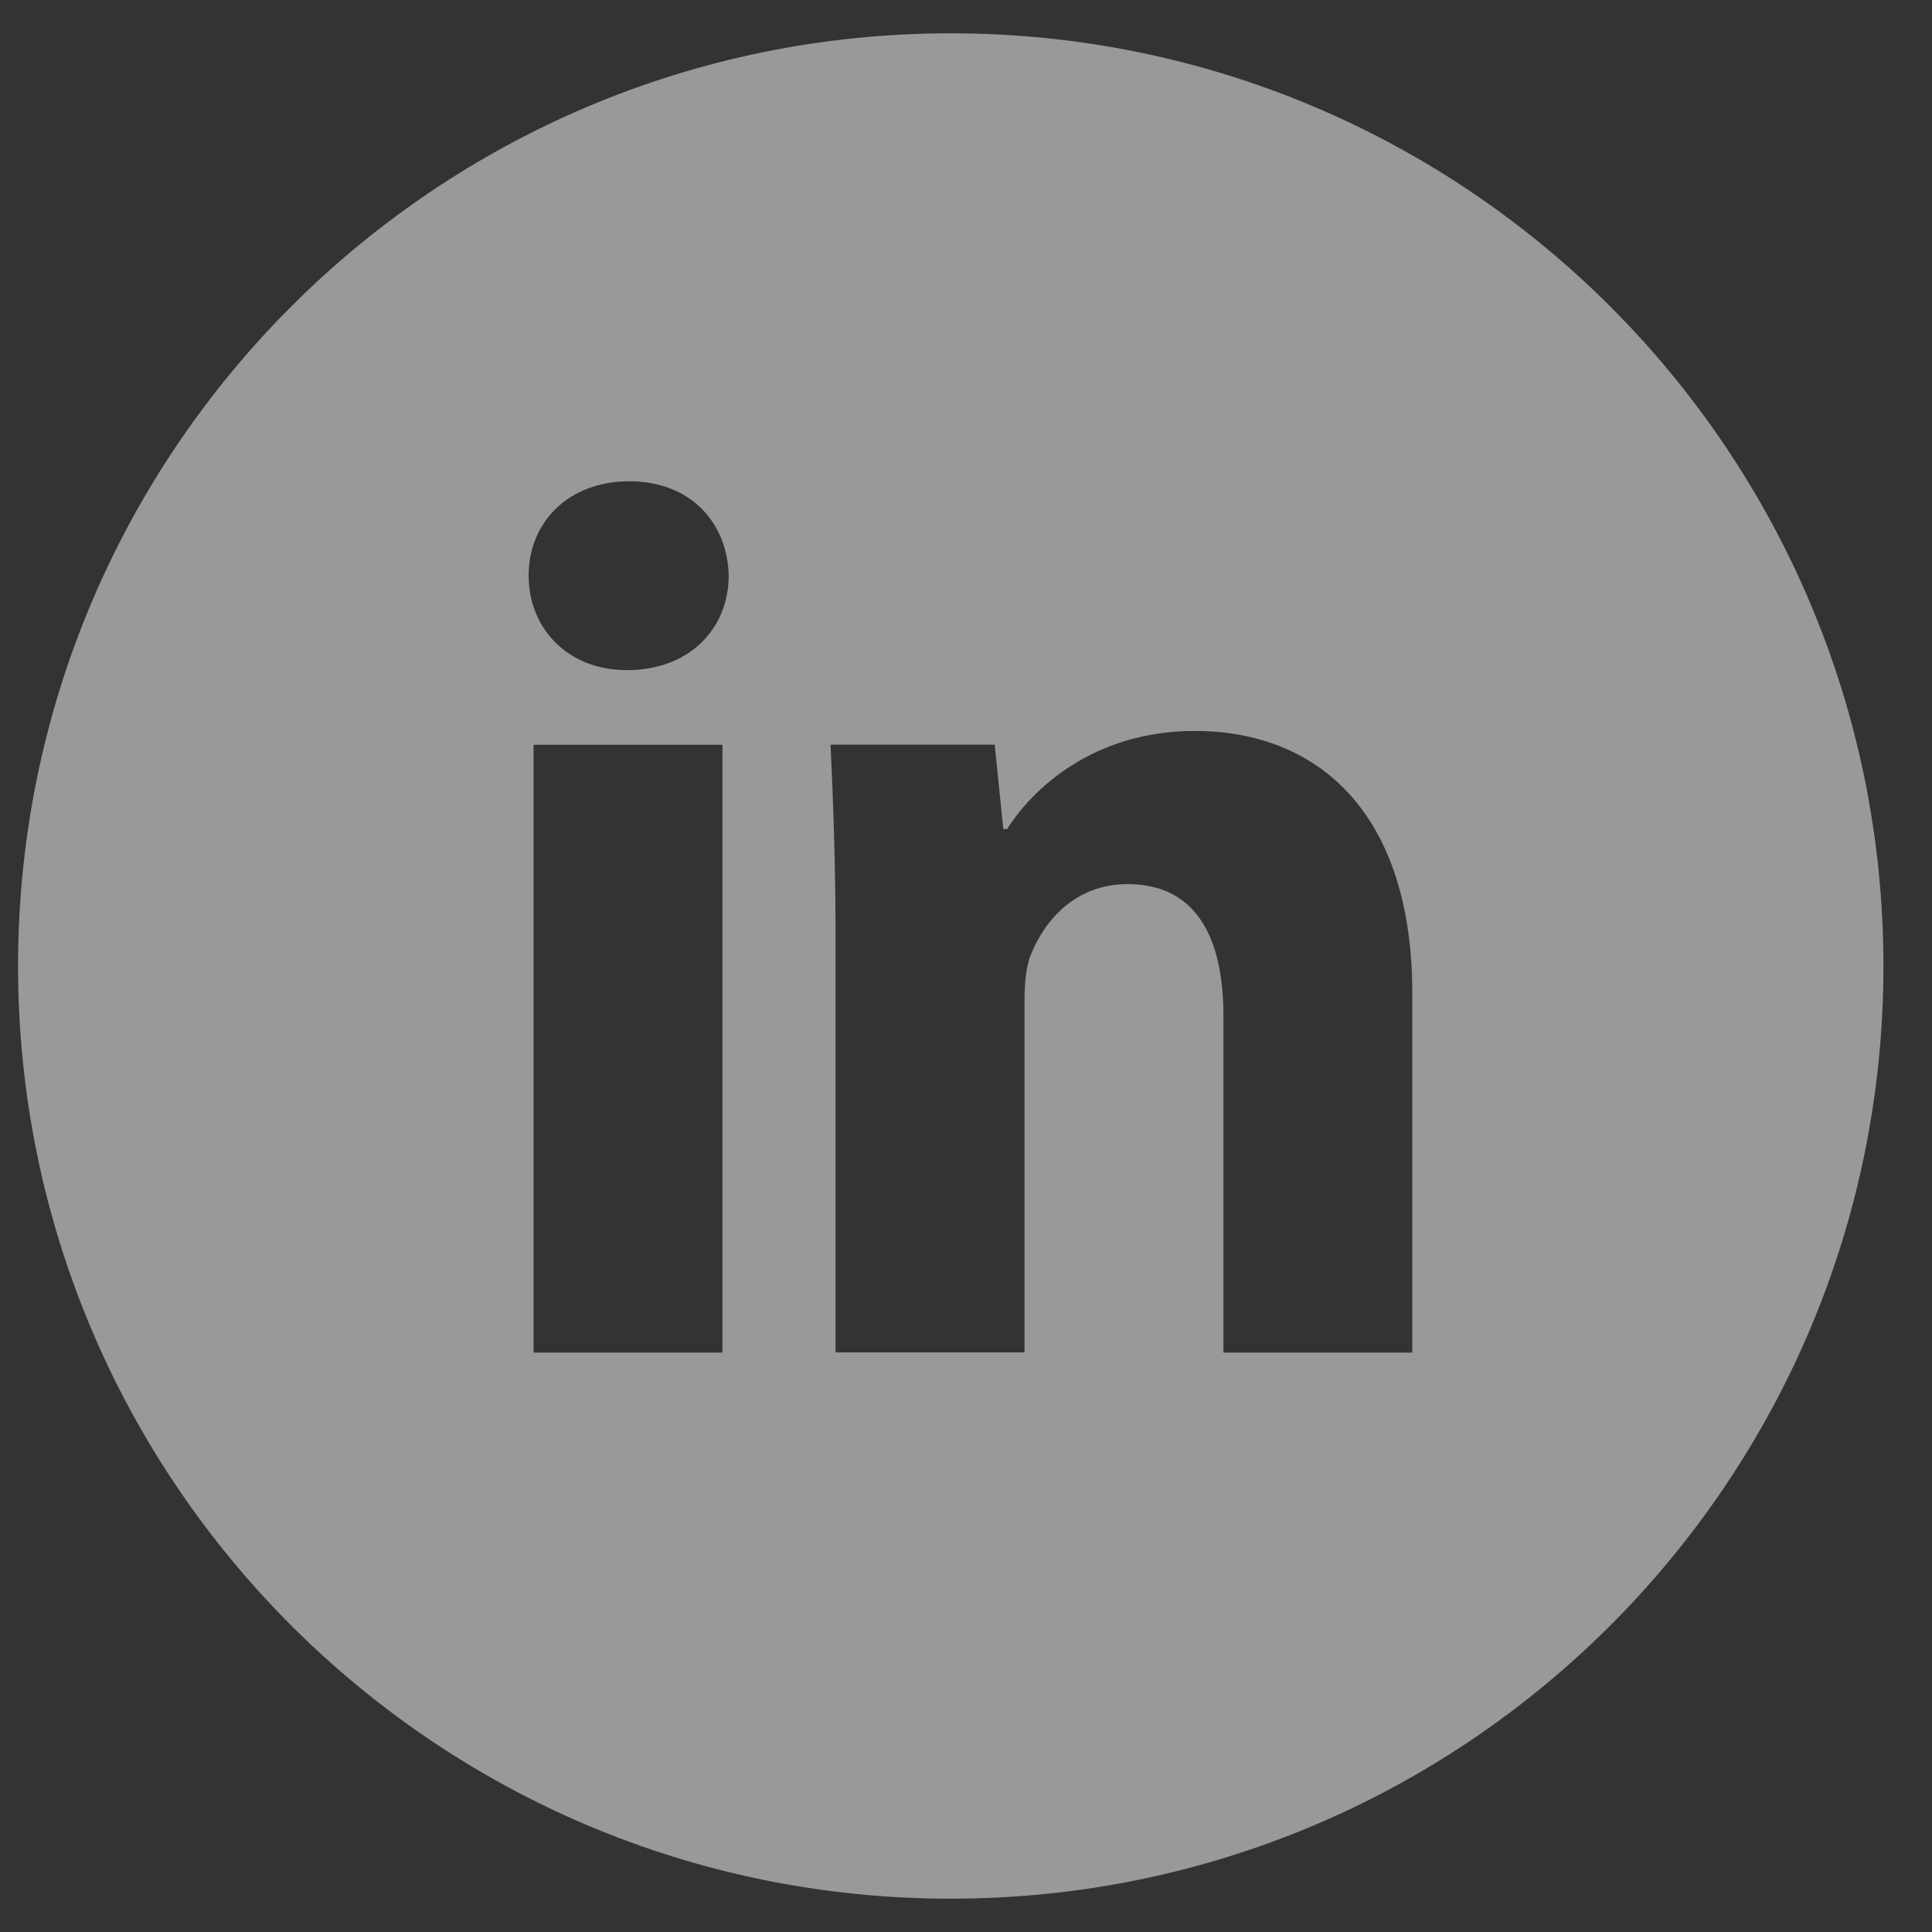
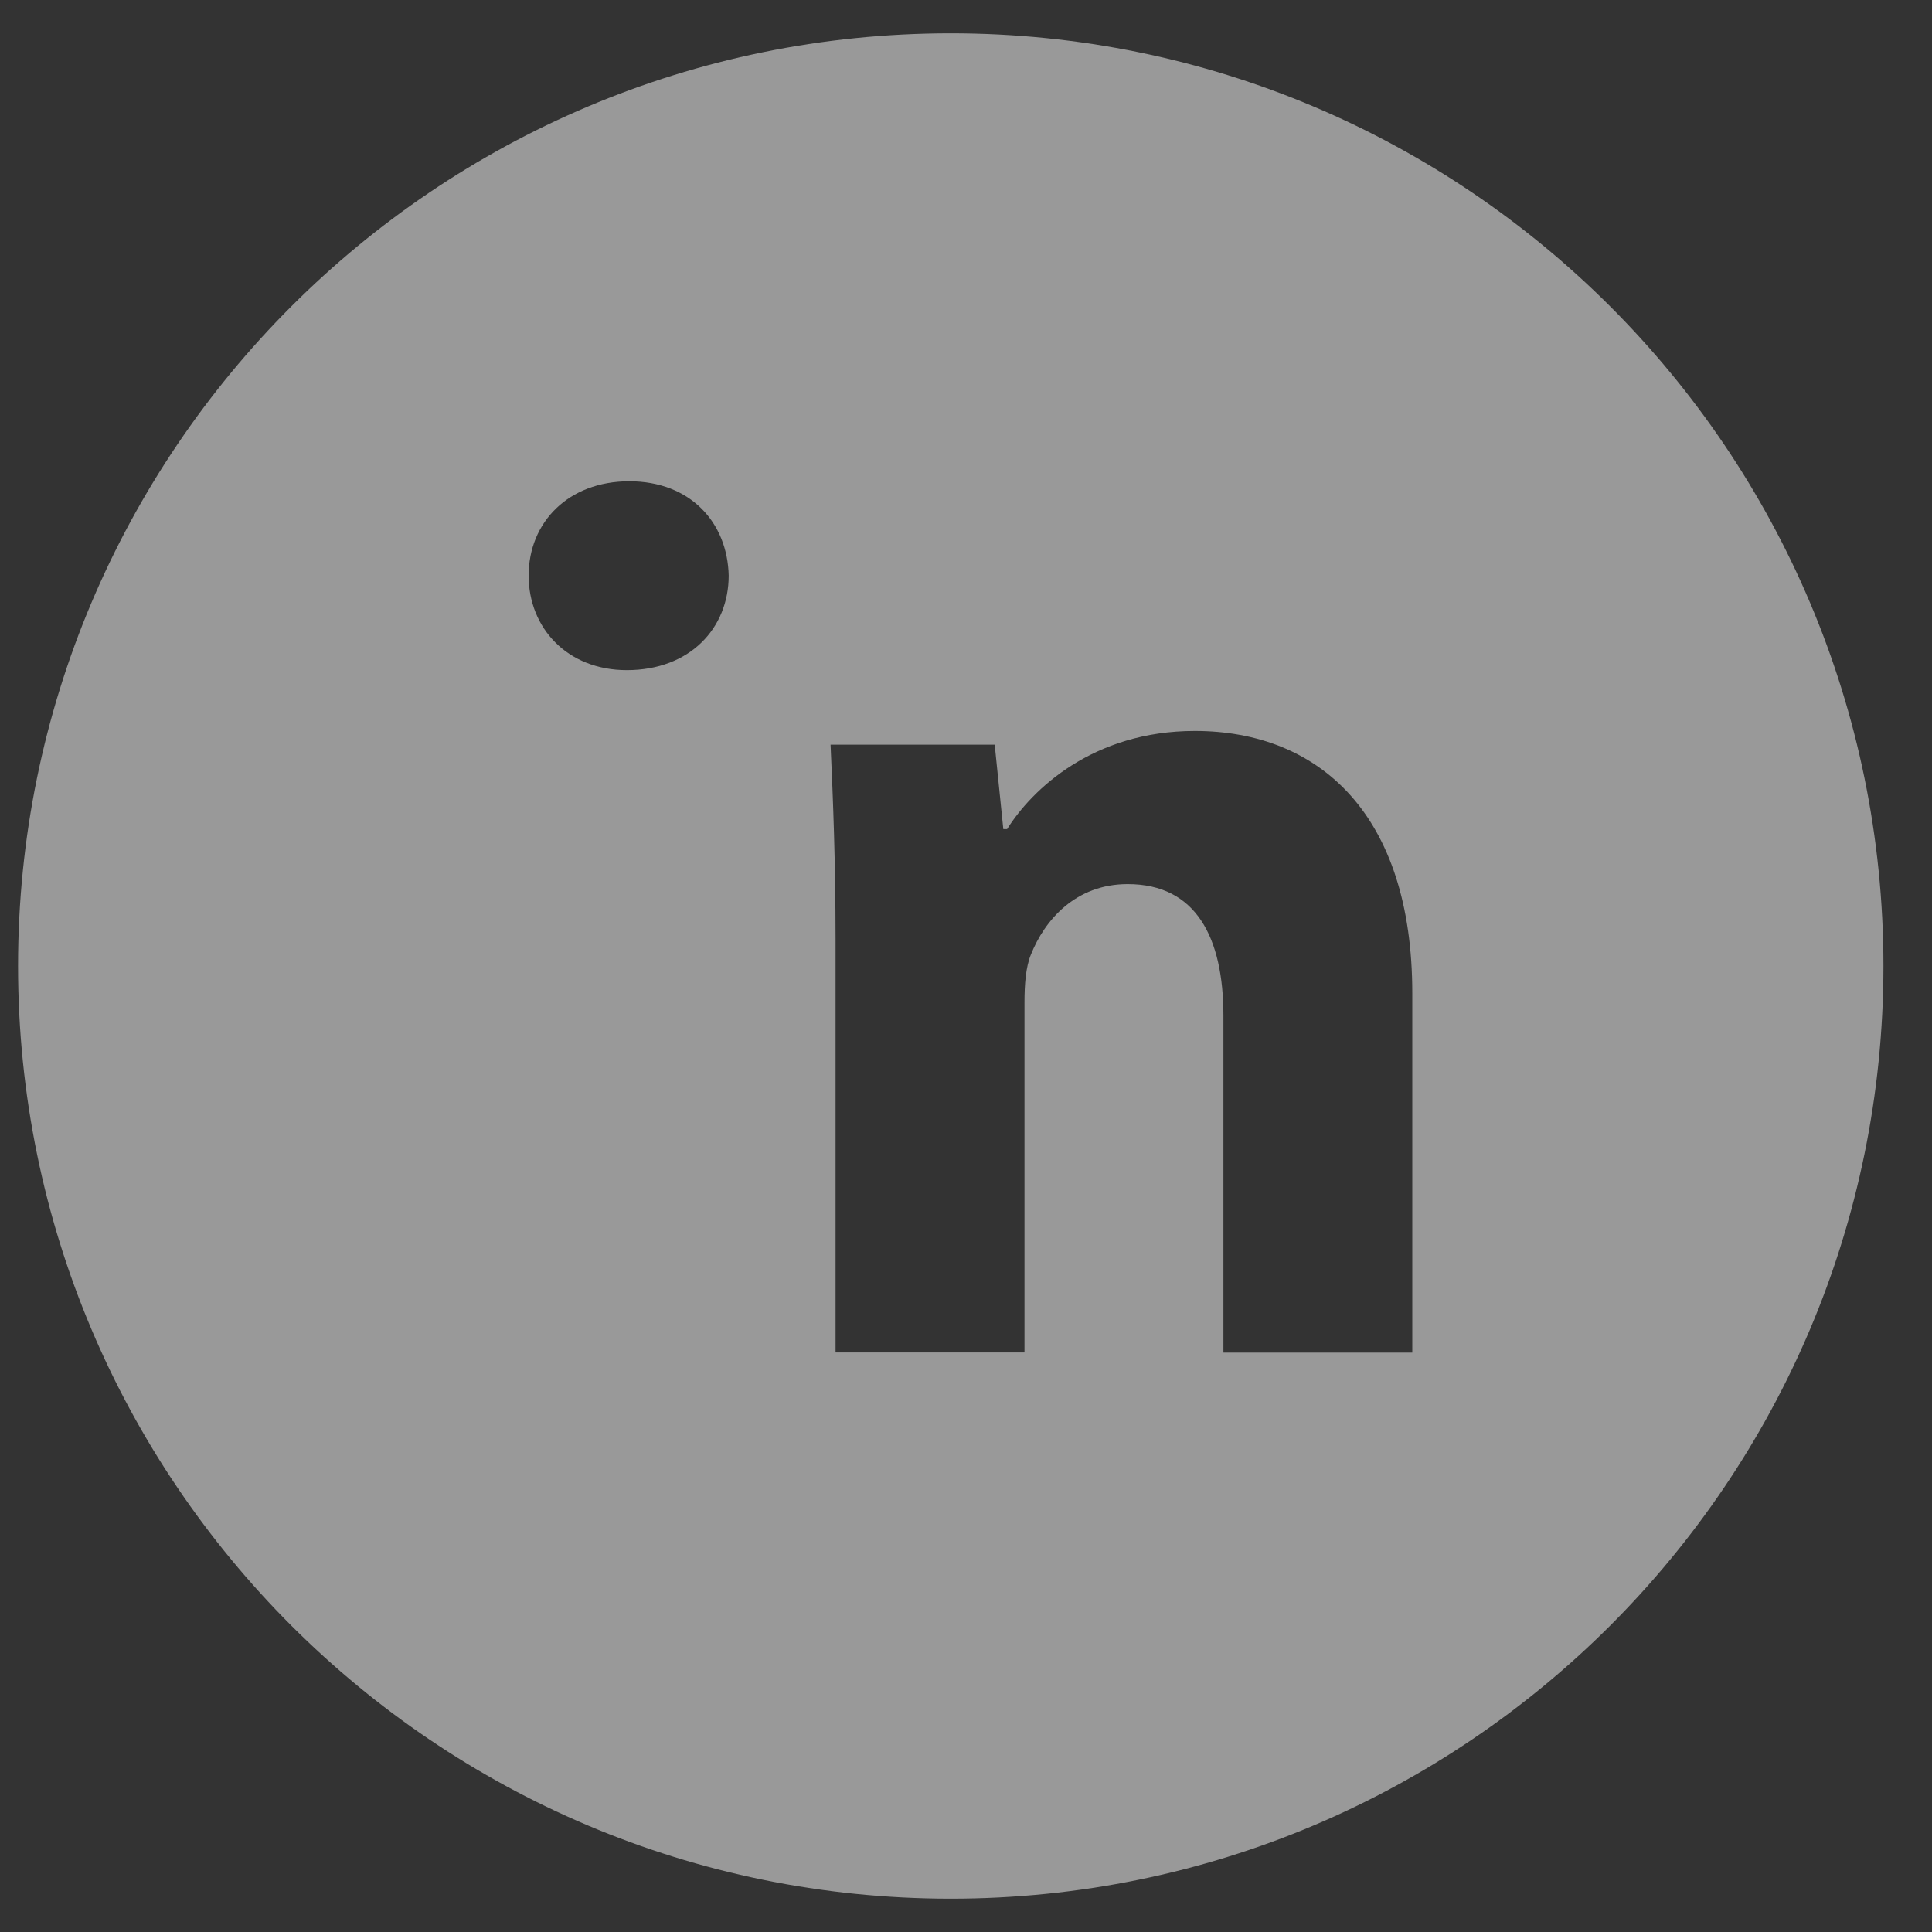
<svg xmlns="http://www.w3.org/2000/svg" width="29" height="29" viewBox="0 0 29 29" fill="none">
  <rect x="0" y="0" width="29" height="29" fill="#333333" stroke="none" />
-   <path d="M14.271 0.5C6.539 0.5 0.271 6.768 0.271 14.5C0.271 22.232 6.539 28.5 14.271 28.5C22.004 28.5 28.271 22.232 28.271 14.5C28.271 6.768 22.004 0.5 14.271 0.5ZM10.844 20.303H8.009V11.179H10.844V20.303ZM9.409 10.059C8.514 10.059 7.935 9.425 7.935 8.64C7.935 7.84 8.531 7.224 9.446 7.224C10.36 7.224 10.92 7.84 10.938 8.64C10.938 9.425 10.36 10.059 9.409 10.059ZM21.199 20.303H18.364V15.247C18.364 14.07 17.952 13.271 16.927 13.271C16.144 13.271 15.679 13.812 15.473 14.332C15.397 14.518 15.378 14.78 15.378 15.041V20.301H12.542V14.089C12.542 12.95 12.505 11.998 12.467 11.178H14.931L15.06 12.445H15.117C15.491 11.85 16.405 10.972 17.935 10.972C19.8 10.972 21.199 12.222 21.199 14.908V20.303Z" fill="white" fill-opacity="0.5" />
+   <path d="M14.271 0.5C6.539 0.5 0.271 6.768 0.271 14.5C0.271 22.232 6.539 28.5 14.271 28.5C22.004 28.5 28.271 22.232 28.271 14.5C28.271 6.768 22.004 0.5 14.271 0.5ZM10.844 20.303H8.009H10.844V20.303ZM9.409 10.059C8.514 10.059 7.935 9.425 7.935 8.64C7.935 7.84 8.531 7.224 9.446 7.224C10.36 7.224 10.92 7.84 10.938 8.64C10.938 9.425 10.36 10.059 9.409 10.059ZM21.199 20.303H18.364V15.247C18.364 14.07 17.952 13.271 16.927 13.271C16.144 13.271 15.679 13.812 15.473 14.332C15.397 14.518 15.378 14.78 15.378 15.041V20.301H12.542V14.089C12.542 12.95 12.505 11.998 12.467 11.178H14.931L15.06 12.445H15.117C15.491 11.85 16.405 10.972 17.935 10.972C19.8 10.972 21.199 12.222 21.199 14.908V20.303Z" fill="white" fill-opacity="0.5" />
</svg>